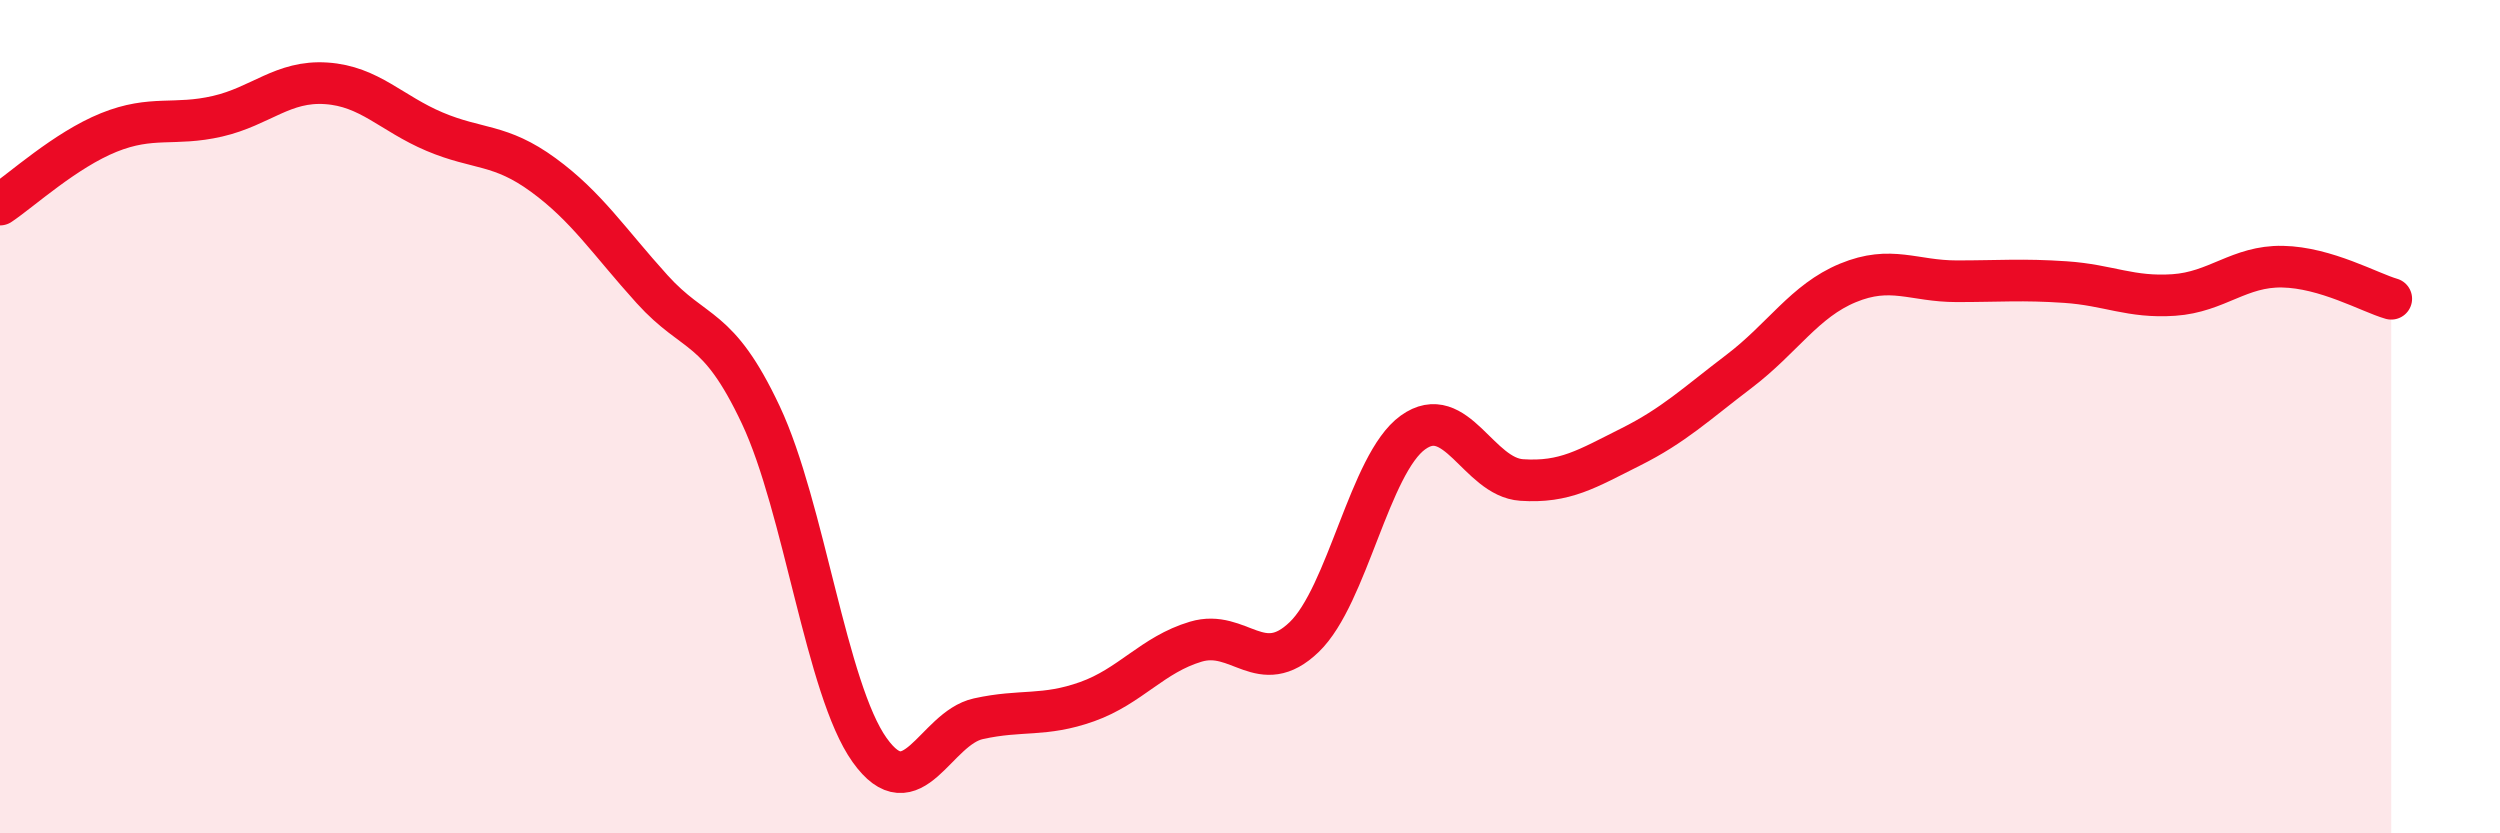
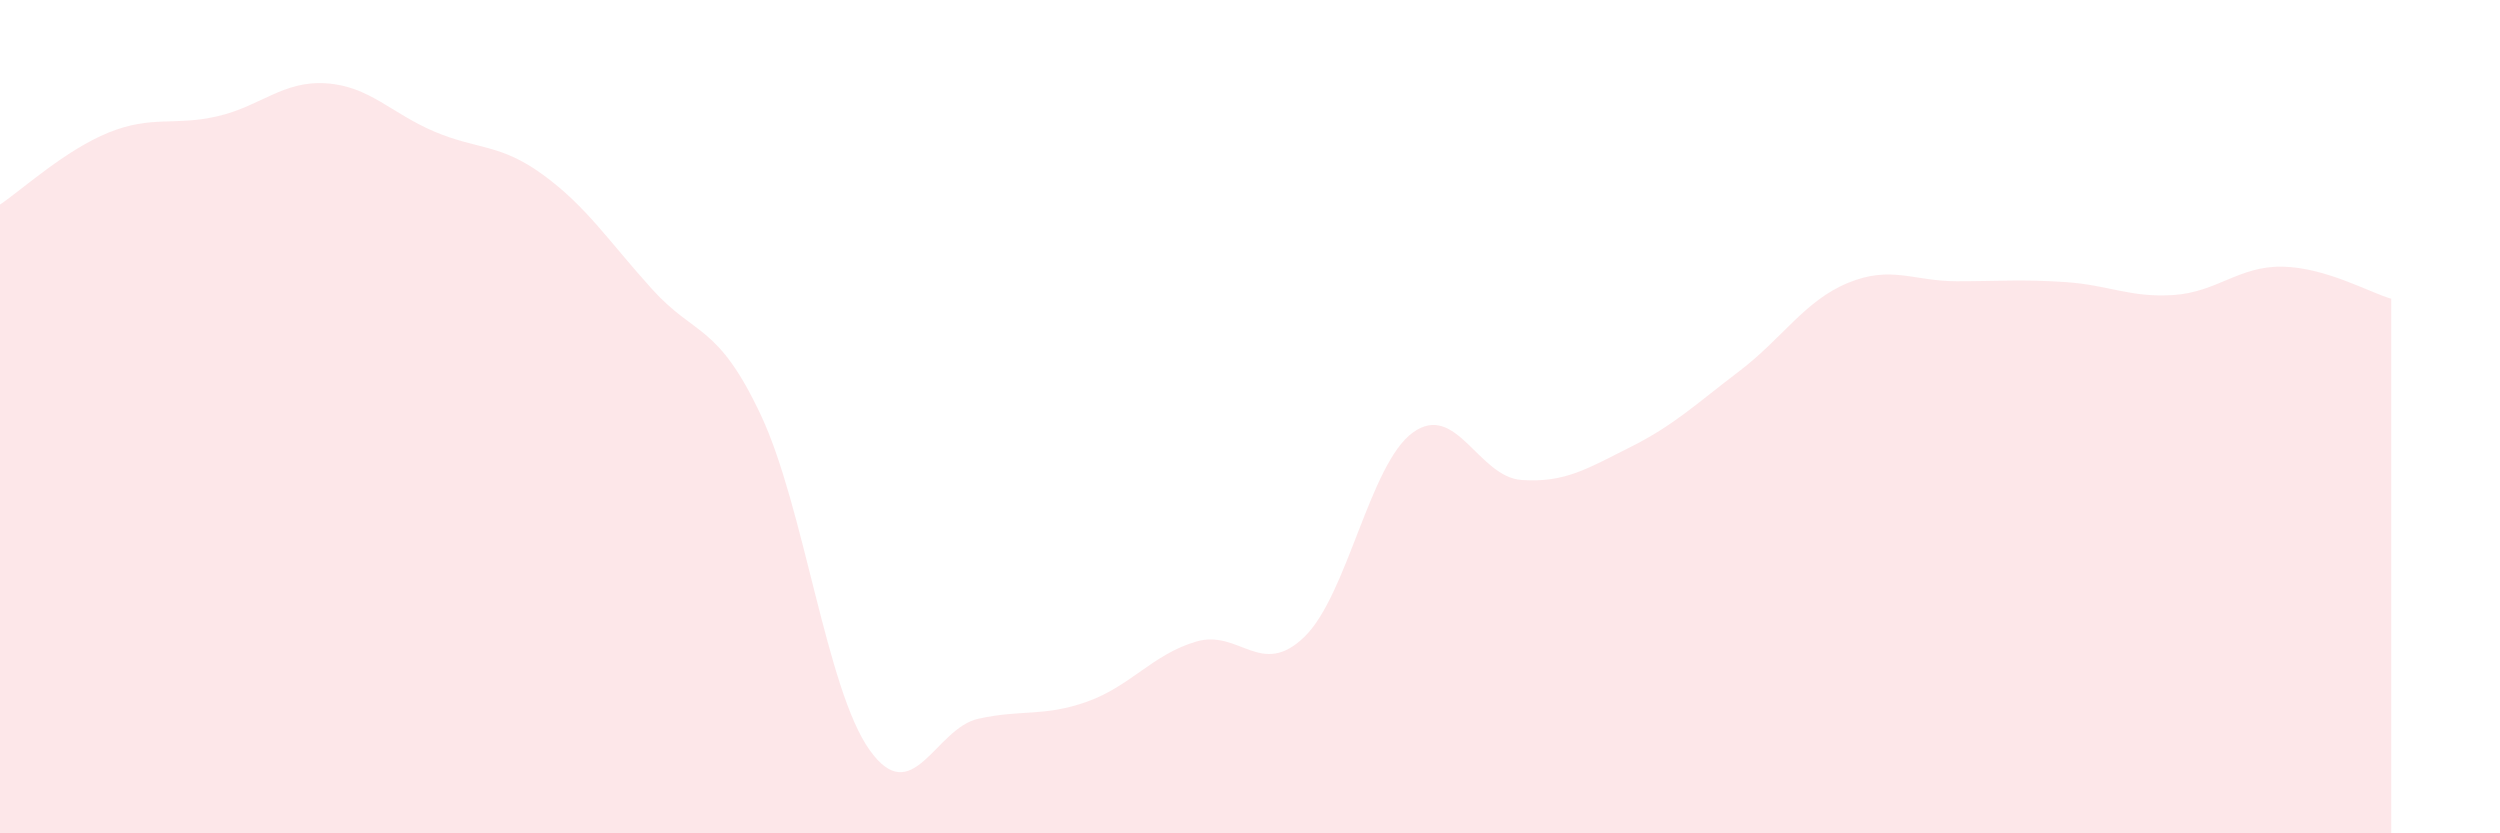
<svg xmlns="http://www.w3.org/2000/svg" width="60" height="20" viewBox="0 0 60 20">
  <path d="M 0,4.91 C 0.52,4.56 1.57,3.6 2.61,3.18 C 3.65,2.76 4.18,3.03 5.22,2.79 C 6.26,2.55 6.79,1.93 7.83,2 C 8.87,2.07 9.39,2.72 10.43,3.16 C 11.47,3.6 12,3.44 13.04,4.2 C 14.08,4.96 14.61,5.79 15.65,6.94 C 16.69,8.09 17.22,7.75 18.26,9.96 C 19.3,12.17 19.83,16.54 20.87,18 C 21.91,19.46 22.44,17.48 23.48,17.25 C 24.52,17.02 25.05,17.21 26.09,16.84 C 27.13,16.47 27.66,15.71 28.7,15.4 C 29.74,15.09 30.26,16.29 31.3,15.29 C 32.34,14.29 32.87,11.13 33.91,10.38 C 34.95,9.63 35.48,11.45 36.52,11.52 C 37.56,11.59 38.09,11.25 39.13,10.73 C 40.17,10.21 40.7,9.7 41.74,8.91 C 42.78,8.12 43.31,7.22 44.35,6.79 C 45.39,6.36 45.92,6.75 46.96,6.75 C 48,6.75 48.53,6.7 49.57,6.77 C 50.61,6.84 51.13,7.15 52.17,7.08 C 53.21,7.01 53.74,6.38 54.78,6.4 C 55.82,6.42 56.87,7.02 57.39,7.17L57.39 20L0 20Z" fill="#EB0A25" opacity="0.1" stroke-linecap="round" stroke-linejoin="round" />
-   <path d="M 0,4.91 C 0.52,4.56 1.57,3.6 2.61,3.18 C 3.65,2.76 4.18,3.03 5.22,2.79 C 6.26,2.55 6.79,1.93 7.83,2 C 8.87,2.07 9.39,2.72 10.43,3.16 C 11.47,3.6 12,3.44 13.04,4.2 C 14.08,4.96 14.61,5.79 15.65,6.94 C 16.69,8.09 17.22,7.75 18.26,9.96 C 19.3,12.17 19.83,16.54 20.87,18 C 21.91,19.46 22.44,17.48 23.48,17.25 C 24.52,17.02 25.05,17.21 26.09,16.84 C 27.13,16.47 27.66,15.71 28.7,15.4 C 29.74,15.09 30.26,16.29 31.3,15.29 C 32.34,14.29 32.87,11.13 33.91,10.38 C 34.95,9.63 35.48,11.45 36.52,11.52 C 37.56,11.59 38.09,11.25 39.13,10.73 C 40.17,10.21 40.7,9.7 41.74,8.91 C 42.78,8.12 43.31,7.22 44.35,6.79 C 45.39,6.36 45.92,6.75 46.96,6.75 C 48,6.75 48.53,6.7 49.57,6.77 C 50.61,6.84 51.13,7.15 52.17,7.08 C 53.21,7.01 53.74,6.38 54.78,6.4 C 55.82,6.42 56.87,7.02 57.39,7.17" stroke="#EB0A25" stroke-width="1" fill="none" stroke-linecap="round" stroke-linejoin="round" />
</svg>